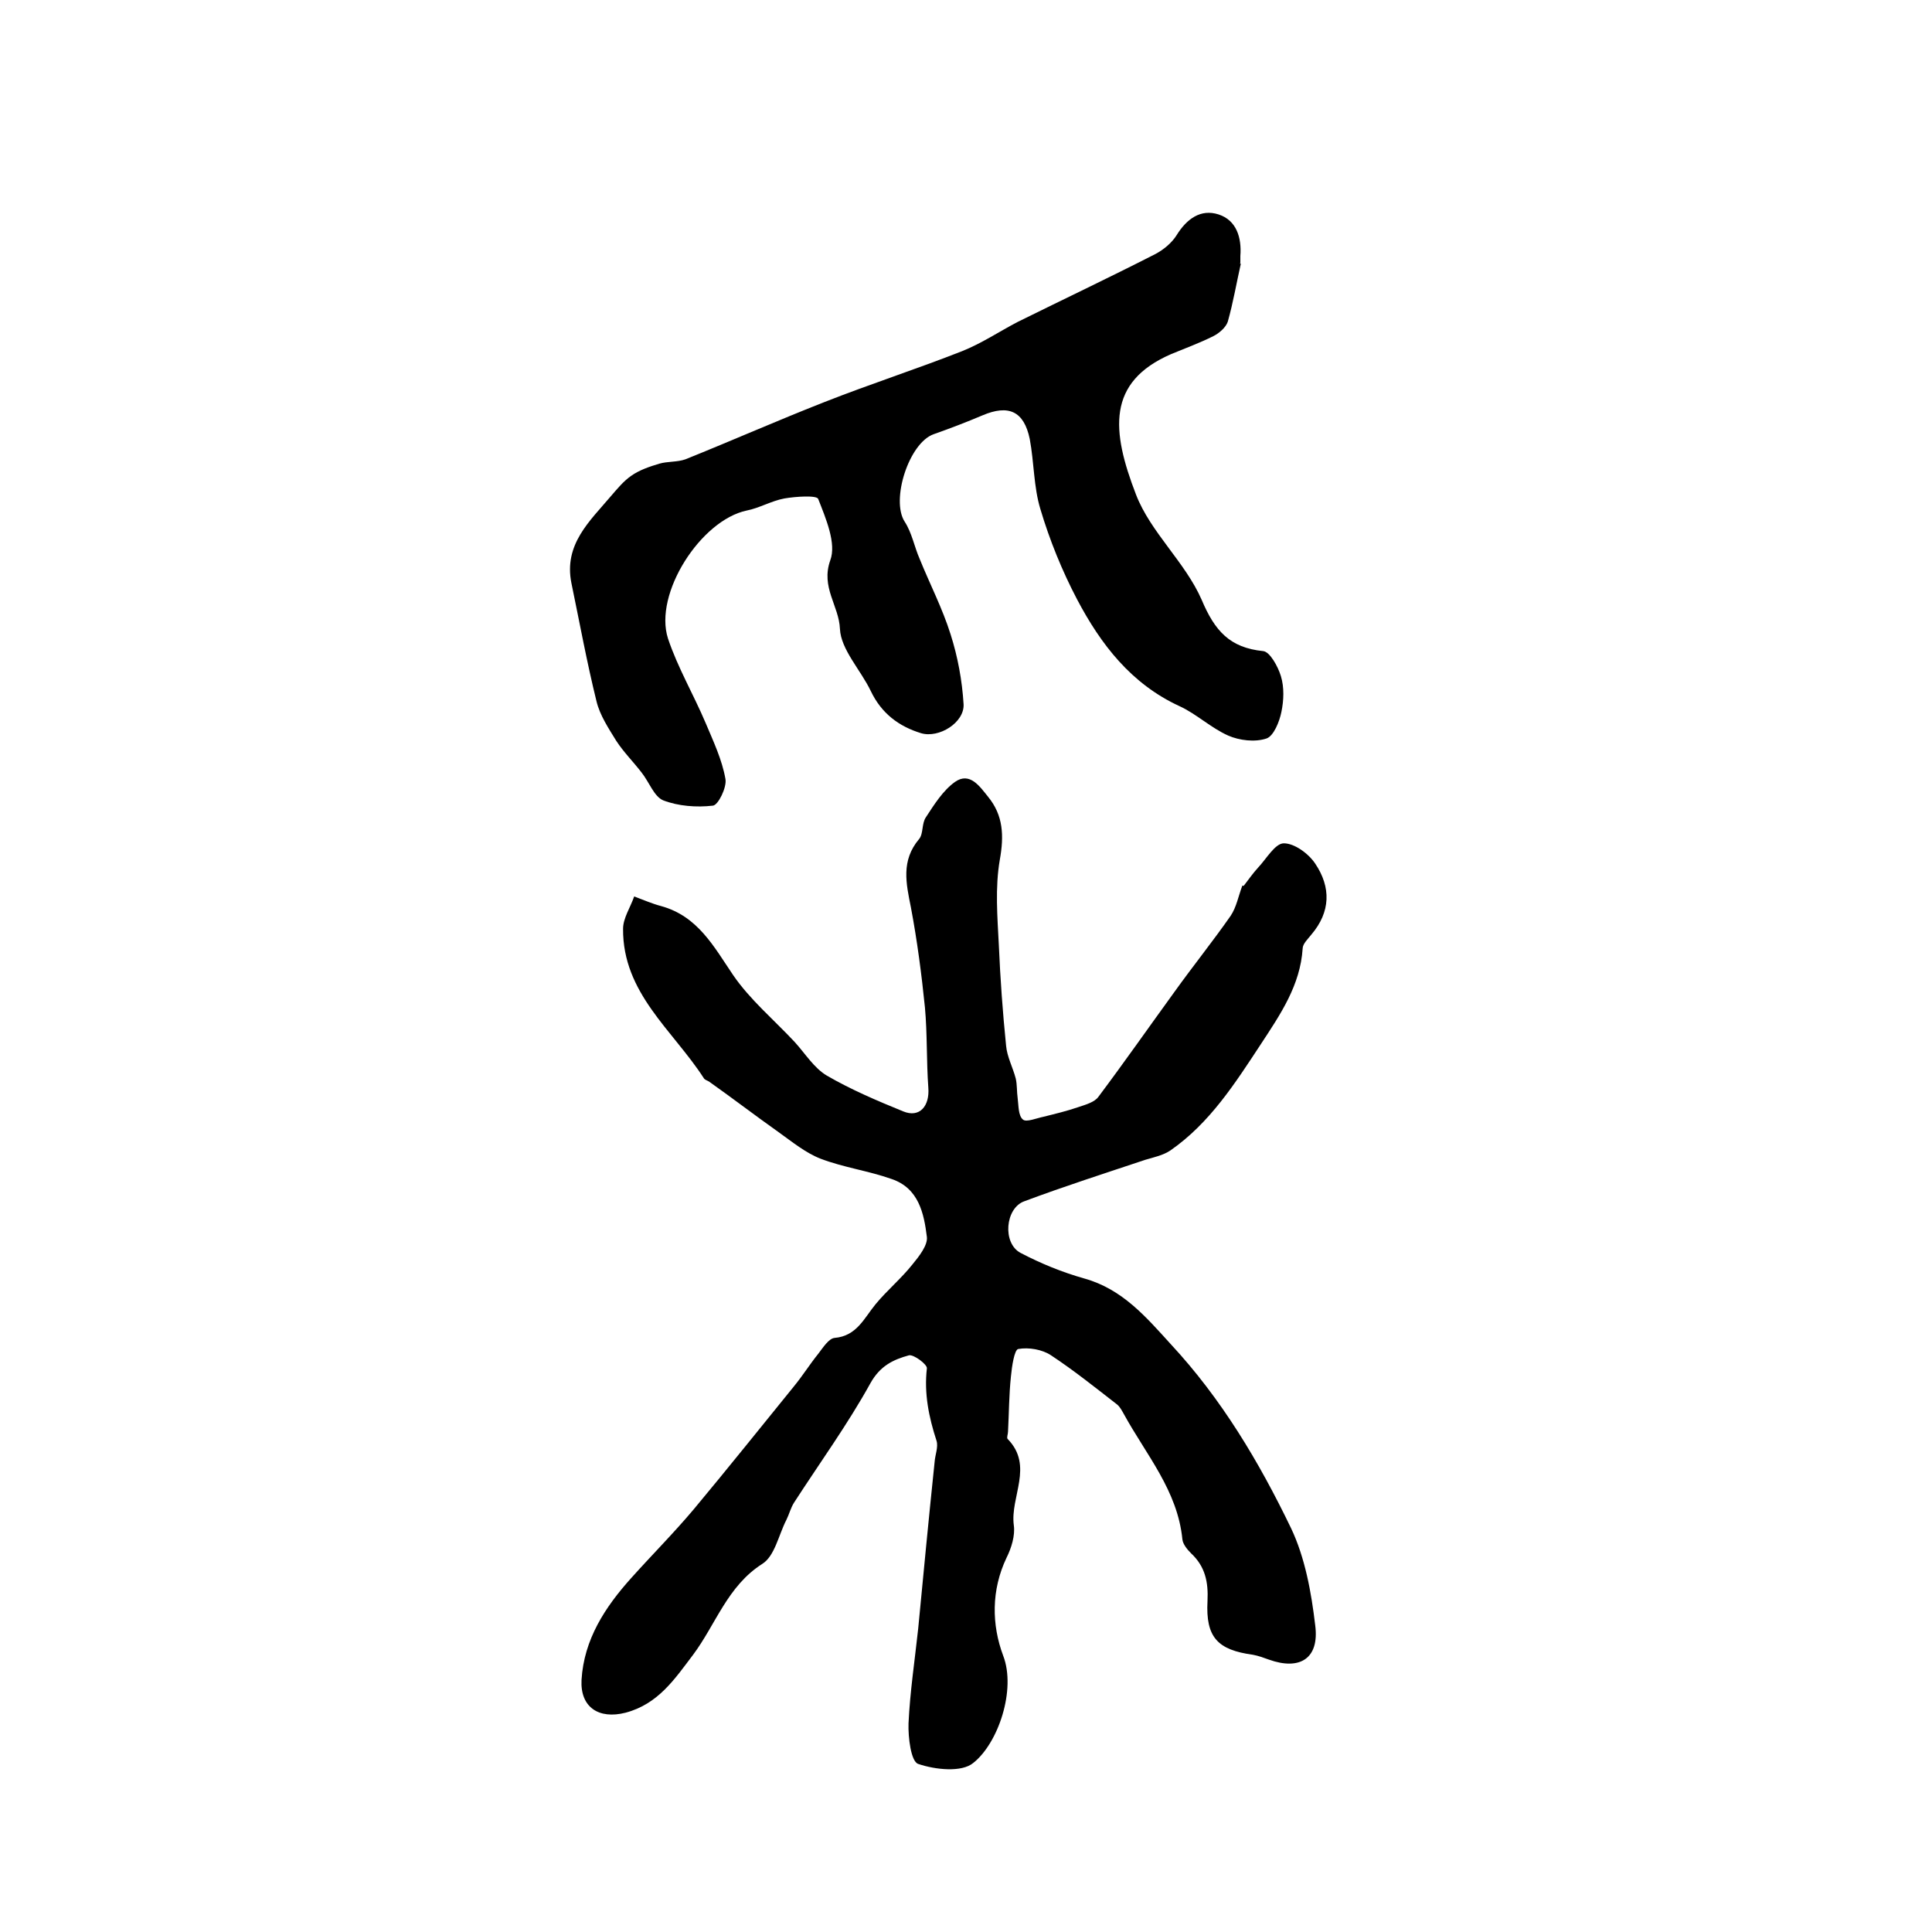
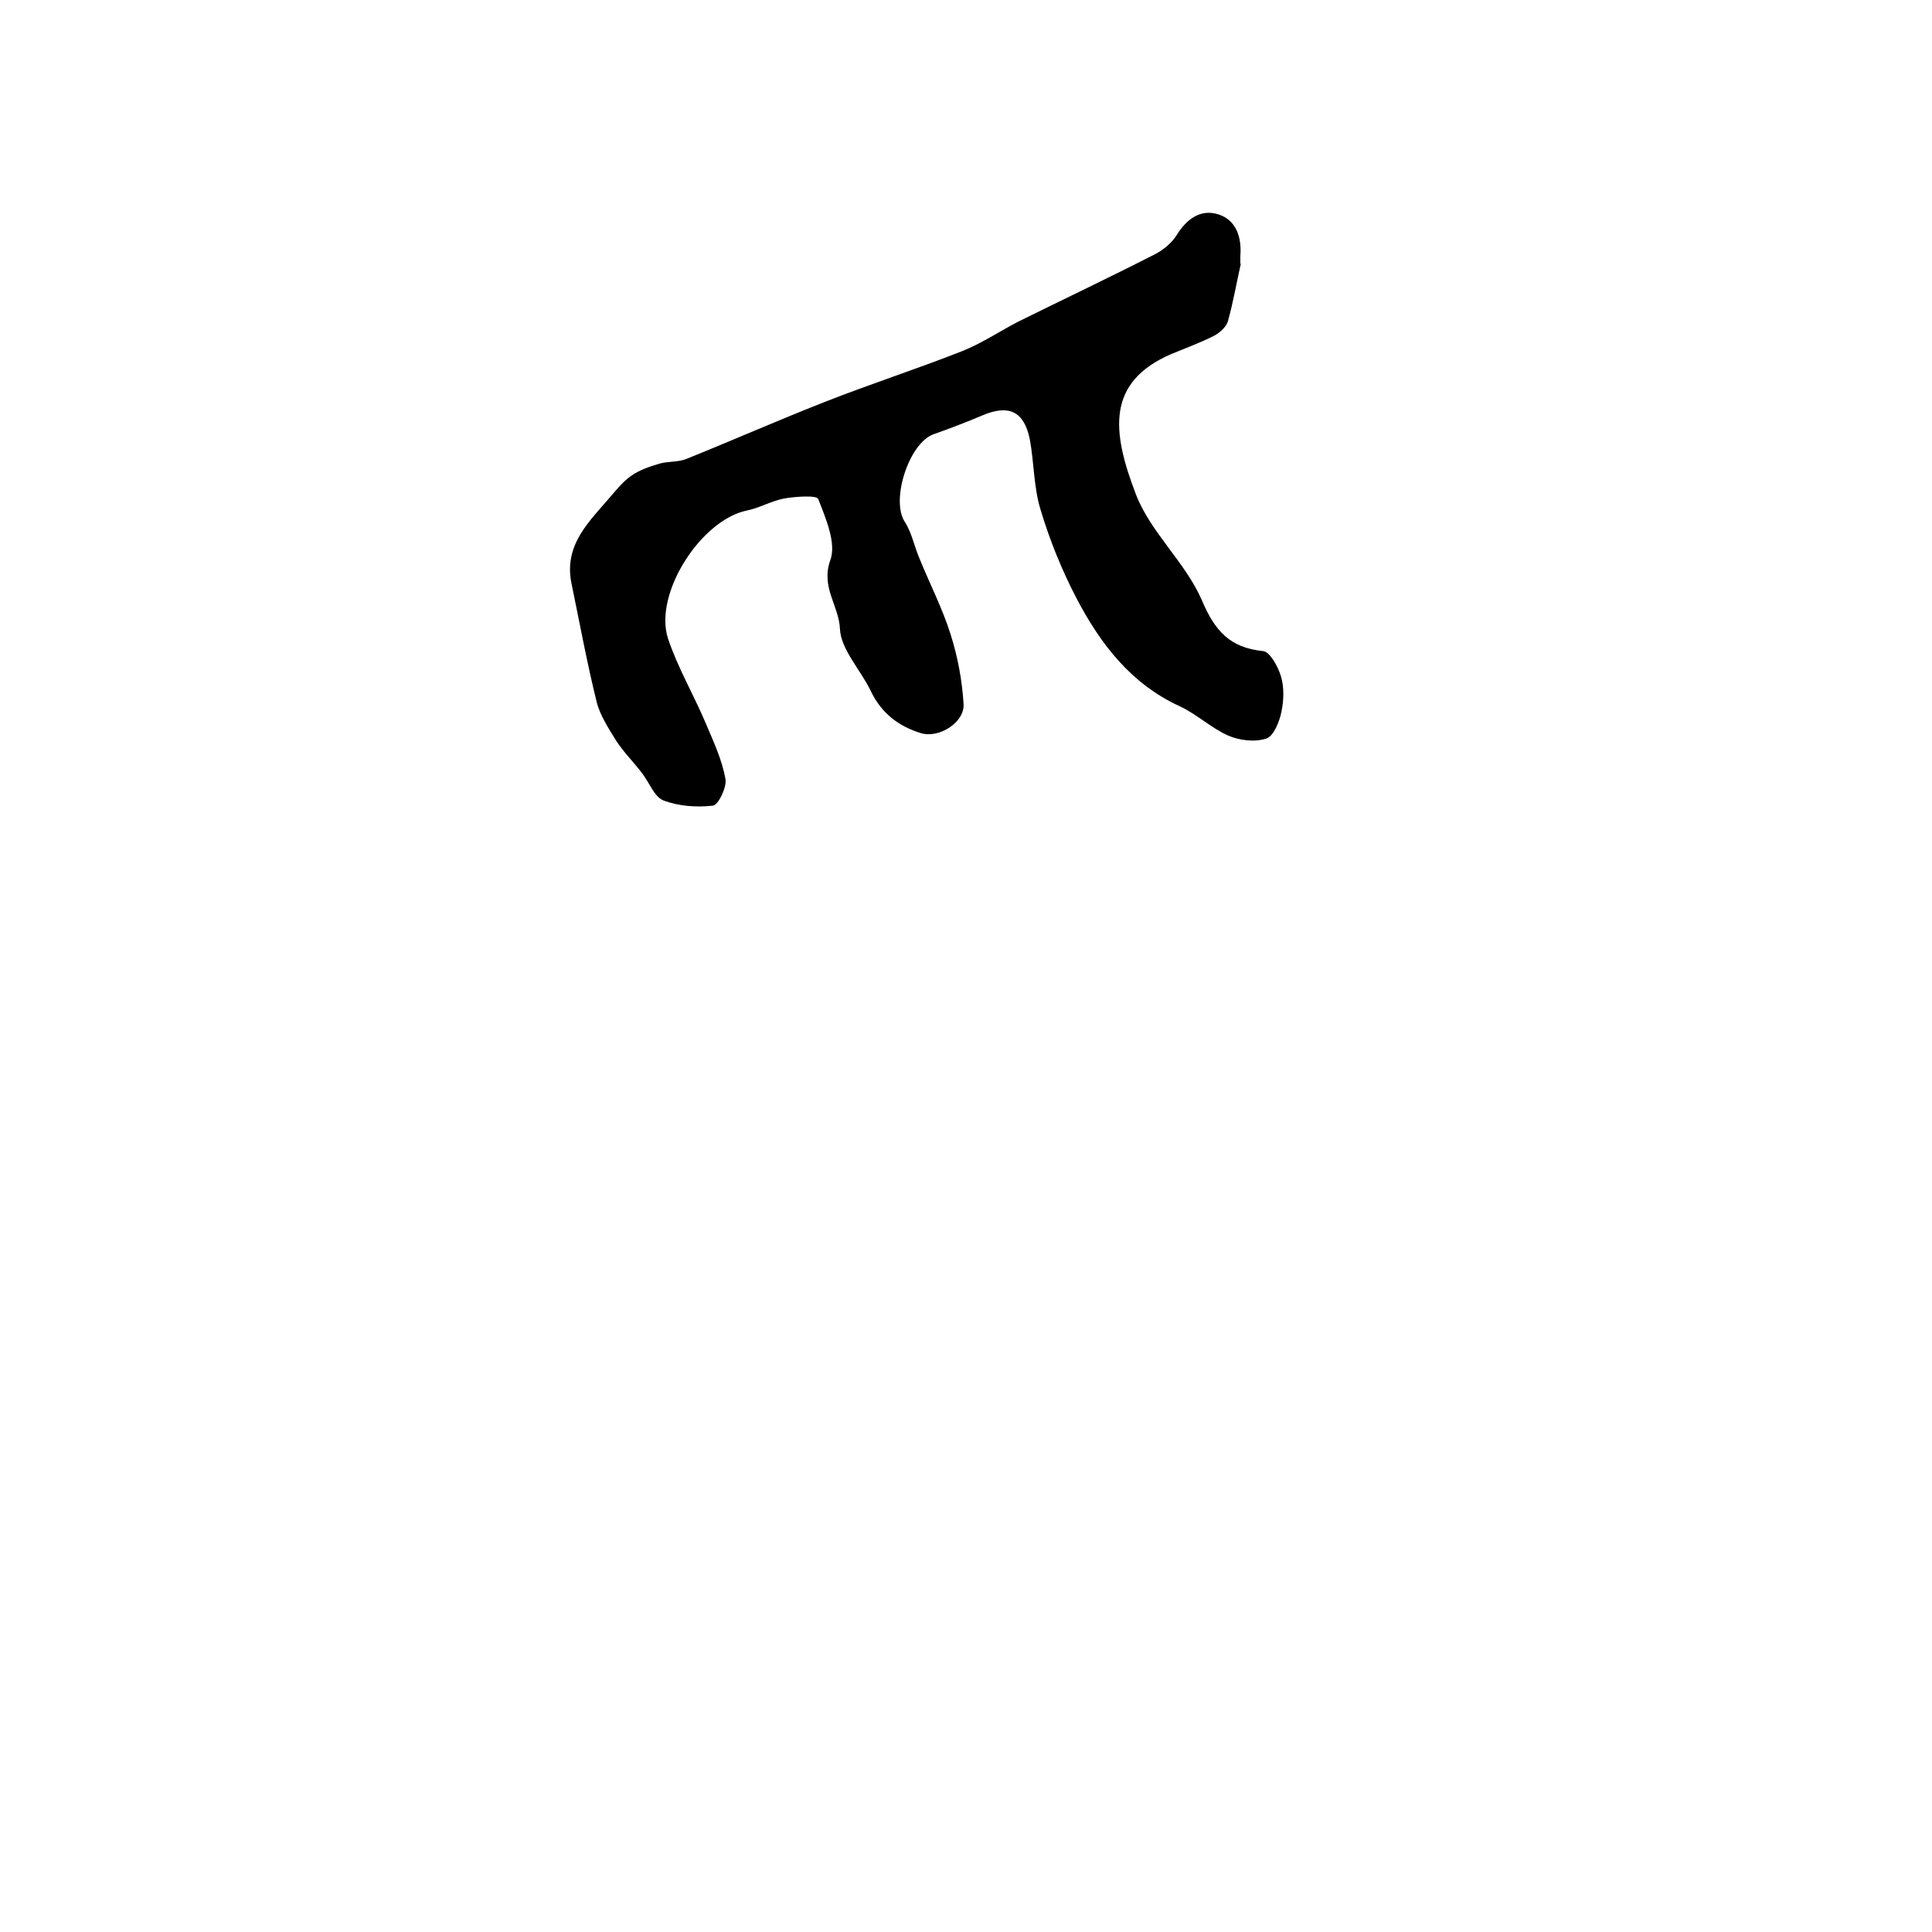
<svg xmlns="http://www.w3.org/2000/svg" version="1.1" id="图层_1" x="0px" y="0px" viewBox="0 0 400 400" style="enable-background:new 0 0 400 400;" xml:space="preserve">
  <style type="text/css">
	.st0{fill:#FFFFFF;}
</style>
  <g>
-     <path d="M257.5,183.4c1-1.3,1.9-2.6,3-3.8c1.7-1.8,3.5-5,5.3-5c2.2,0,5.1,2.1,6.5,4.2c3.3,4.9,3.2,10-0.8,14.7   c-0.7,0.9-1.8,1.9-1.8,2.9c-0.5,7.6-4.6,13.6-8.6,19.7c-5.4,8.2-10.6,16.4-18.8,22.1c-1.5,1-3.4,1.4-5.1,1.9   c-8.4,2.8-16.8,5.5-25.1,8.6c-4,1.4-4.6,8.7-0.8,10.7c4.2,2.2,8.6,4,13.2,5.3c7.9,2.2,12.8,8,17.9,13.6   c10.5,11.3,18.3,24.4,24.9,38.1c2.9,6.1,4.2,13.3,5,20.1c0.9,6.9-3.2,9.4-9.6,7.1c-1.1-0.4-2.2-0.8-3.3-1c-7.3-1-9.8-3.6-9.4-11.1   c0.2-4-0.5-7.2-3.4-9.9c-0.8-0.8-1.7-1.9-1.8-2.9c-1-10.1-7.5-17.5-12.1-25.9c-0.4-0.7-0.8-1.5-1.4-2c-4.5-3.5-9-7.1-13.7-10.2   c-1.8-1.2-4.6-1.7-6.8-1.3c-0.8,0.2-1.3,3.6-1.5,5.7c-0.4,3.8-0.4,7.6-0.6,11.4c0,0.5-0.3,1.2-0.1,1.5c5.5,5.6,0.5,12,1.3,17.9   c0.3,2.1-0.5,4.7-1.5,6.7c-3.2,6.7-3.1,13.9-0.7,20.3c2.7,7-1,18.1-6.2,22.2c-2.4,2-7.9,1.4-11.4,0.2c-1.5-0.5-2.1-5.5-2-8.4   c0.3-6.5,1.3-13.1,2-19.6c1.1-11.5,2.2-23,3.4-34.5c0.1-1.5,0.8-3.1,0.4-4.4c-1.6-4.9-2.6-9.8-2-15c0.1-0.8-2.7-2.9-3.7-2.7   c-3.3,0.9-6,2.2-8,5.8c-4.7,8.5-10.5,16.5-15.8,24.7c-0.7,1.1-1,2.4-1.6,3.6c-1.6,3.1-2.4,7.5-5,9.1c-7.2,4.6-9.6,12.5-14.3,18.8   c-3.8,5-7.2,10.2-14,12c-5.5,1.4-9.4-1.1-9.1-6.8c0.5-8.4,4.9-15.1,10.3-21.1c4.3-4.8,8.8-9.3,13-14.3c7-8.4,13.8-16.9,20.7-25.4   c1.8-2.2,3.3-4.6,5-6.7c1-1.3,2.2-3.2,3.4-3.3c4.6-0.4,6.1-4.1,8.5-7c2.4-2.9,5.3-5.3,7.6-8.2c1.4-1.7,3.2-4,3-5.7   c-0.6-4.9-1.7-10.1-7.3-12c-4.8-1.7-10-2.4-14.7-4.2c-3.1-1.2-5.9-3.5-8.7-5.5c-4.8-3.4-9.5-7-14.3-10.4c-0.4-0.3-1-0.4-1.2-0.8   c-6.4-9.9-16.8-17.6-16.7-30.9c0-2.2,1.5-4.4,2.3-6.7c1.9,0.7,3.7,1.5,5.6,2c7.6,2.1,10.9,8.4,14.9,14.3c3.5,5.1,8.4,9.2,12.7,13.8   c2.2,2.4,4,5.4,6.7,7c5,2.9,10.4,5.2,15.8,7.4c3.4,1.4,5.5-1.1,5.2-4.9c-0.4-5.5-0.2-11.1-0.7-16.6c-0.7-6.9-1.6-13.8-2.9-20.7   c-1-5-2.1-9.7,1.7-14.2c0.9-1.1,0.5-3.2,1.4-4.5c1.7-2.6,3.5-5.5,6-7.3c3.1-2.2,5.2,1,6.9,3.1c3.1,3.8,3.3,8,2.4,13   c-1,5.8-0.5,11.8-0.2,17.7c0.3,7,0.8,13.9,1.5,20.8c0.2,2.3,1.4,4.5,2,6.8c0.3,1.3,0.2,2.7,0.4,4.1c0.2,1.5,0.1,3.6,1.1,4.4   c0.7,0.6,2.8-0.3,4.3-0.6c2.4-0.6,4.9-1.2,7.2-2c1.5-0.5,3.3-1,4.1-2.1c5.4-7.2,10.5-14.5,15.8-21.8c3.8-5.3,7.9-10.4,11.6-15.7   c1.2-1.8,1.6-4.1,2.4-6.2C257,183.3,257.2,183.4,257.5,183.4z" />
    <path d="M256.9,54.6c-0.9,4-1.6,8.1-2.7,12c-0.4,1.2-1.8,2.4-3,3c-2.8,1.4-5.8,2.5-8.7,3.7c-13.4,5.8-12.4,15.9-7.3,29.1   c3,7.8,10.2,14,13.6,21.8c2.7,6.4,5.8,9.9,12.7,10.6c1.4,0.1,3.1,3.2,3.7,5.2c0.7,2.3,0.6,5,0.1,7.4c-0.4,2-1.6,5-3.1,5.5   c-2.4,0.8-5.6,0.4-7.9-0.6c-3.6-1.6-6.6-4.5-10.1-6.1c-10-4.6-16.3-12.8-21.2-22.1c-3.1-5.9-5.7-12.3-7.6-18.7   c-1.4-4.6-1.3-9.7-2.2-14.5c-1.2-5.8-4.4-7.2-9.8-4.9c-3.3,1.4-6.7,2.7-10.1,3.9c-5.1,1.8-8.9,13.6-6,18.1c1.5,2.3,2,5.2,3.1,7.7   c2.1,5.2,4.7,10.2,6.4,15.6c1.5,4.7,2.4,9.6,2.7,14.5c0.2,3.8-5.1,7.1-8.8,6c-4.6-1.4-8.2-4.1-10.4-8.7c-2.1-4.4-6.2-8.6-6.4-12.9   c-0.2-4.8-4-8.6-2-14.2c1.3-3.5-0.9-8.6-2.5-12.7c-0.3-0.8-4.7-0.5-7-0.1c-2.7,0.5-5.2,2-7.8,2.5c-9.5,2-19.3,17.2-16.3,26.5   c2,6,5.3,11.6,7.8,17.5c1.6,3.8,3.4,7.6,4.1,11.6c0.3,1.7-1.5,5.4-2.6,5.5c-3.4,0.4-7.2,0.1-10.3-1.1c-1.9-0.8-2.9-3.8-4.5-5.8   c-1.7-2.2-3.7-4.2-5.2-6.5c-1.6-2.6-3.4-5.3-4.1-8.2c-2-8.1-3.5-16.3-5.2-24.5c-1.6-8,3.8-12.8,8.2-18c1.3-1.5,2.6-3.1,4.2-4.2   c1.7-1.2,3.8-1.9,5.8-2.5c1.7-0.5,3.7-0.3,5.4-0.9c9.7-3.9,19.2-8.1,28.9-11.9c9.4-3.7,19-6.8,28.4-10.5c4-1.6,7.6-4,11.4-6   c9.5-4.7,19.2-9.3,28.6-14.1c1.7-0.9,3.4-2.3,4.4-3.9c2.1-3.4,5-5.5,8.7-4.3c3.7,1.2,4.8,4.8,4.5,8.6c0,0.5,0,1,0,1.5   C256.6,54.5,256.7,54.6,256.9,54.6z" />
  </g>
</svg>